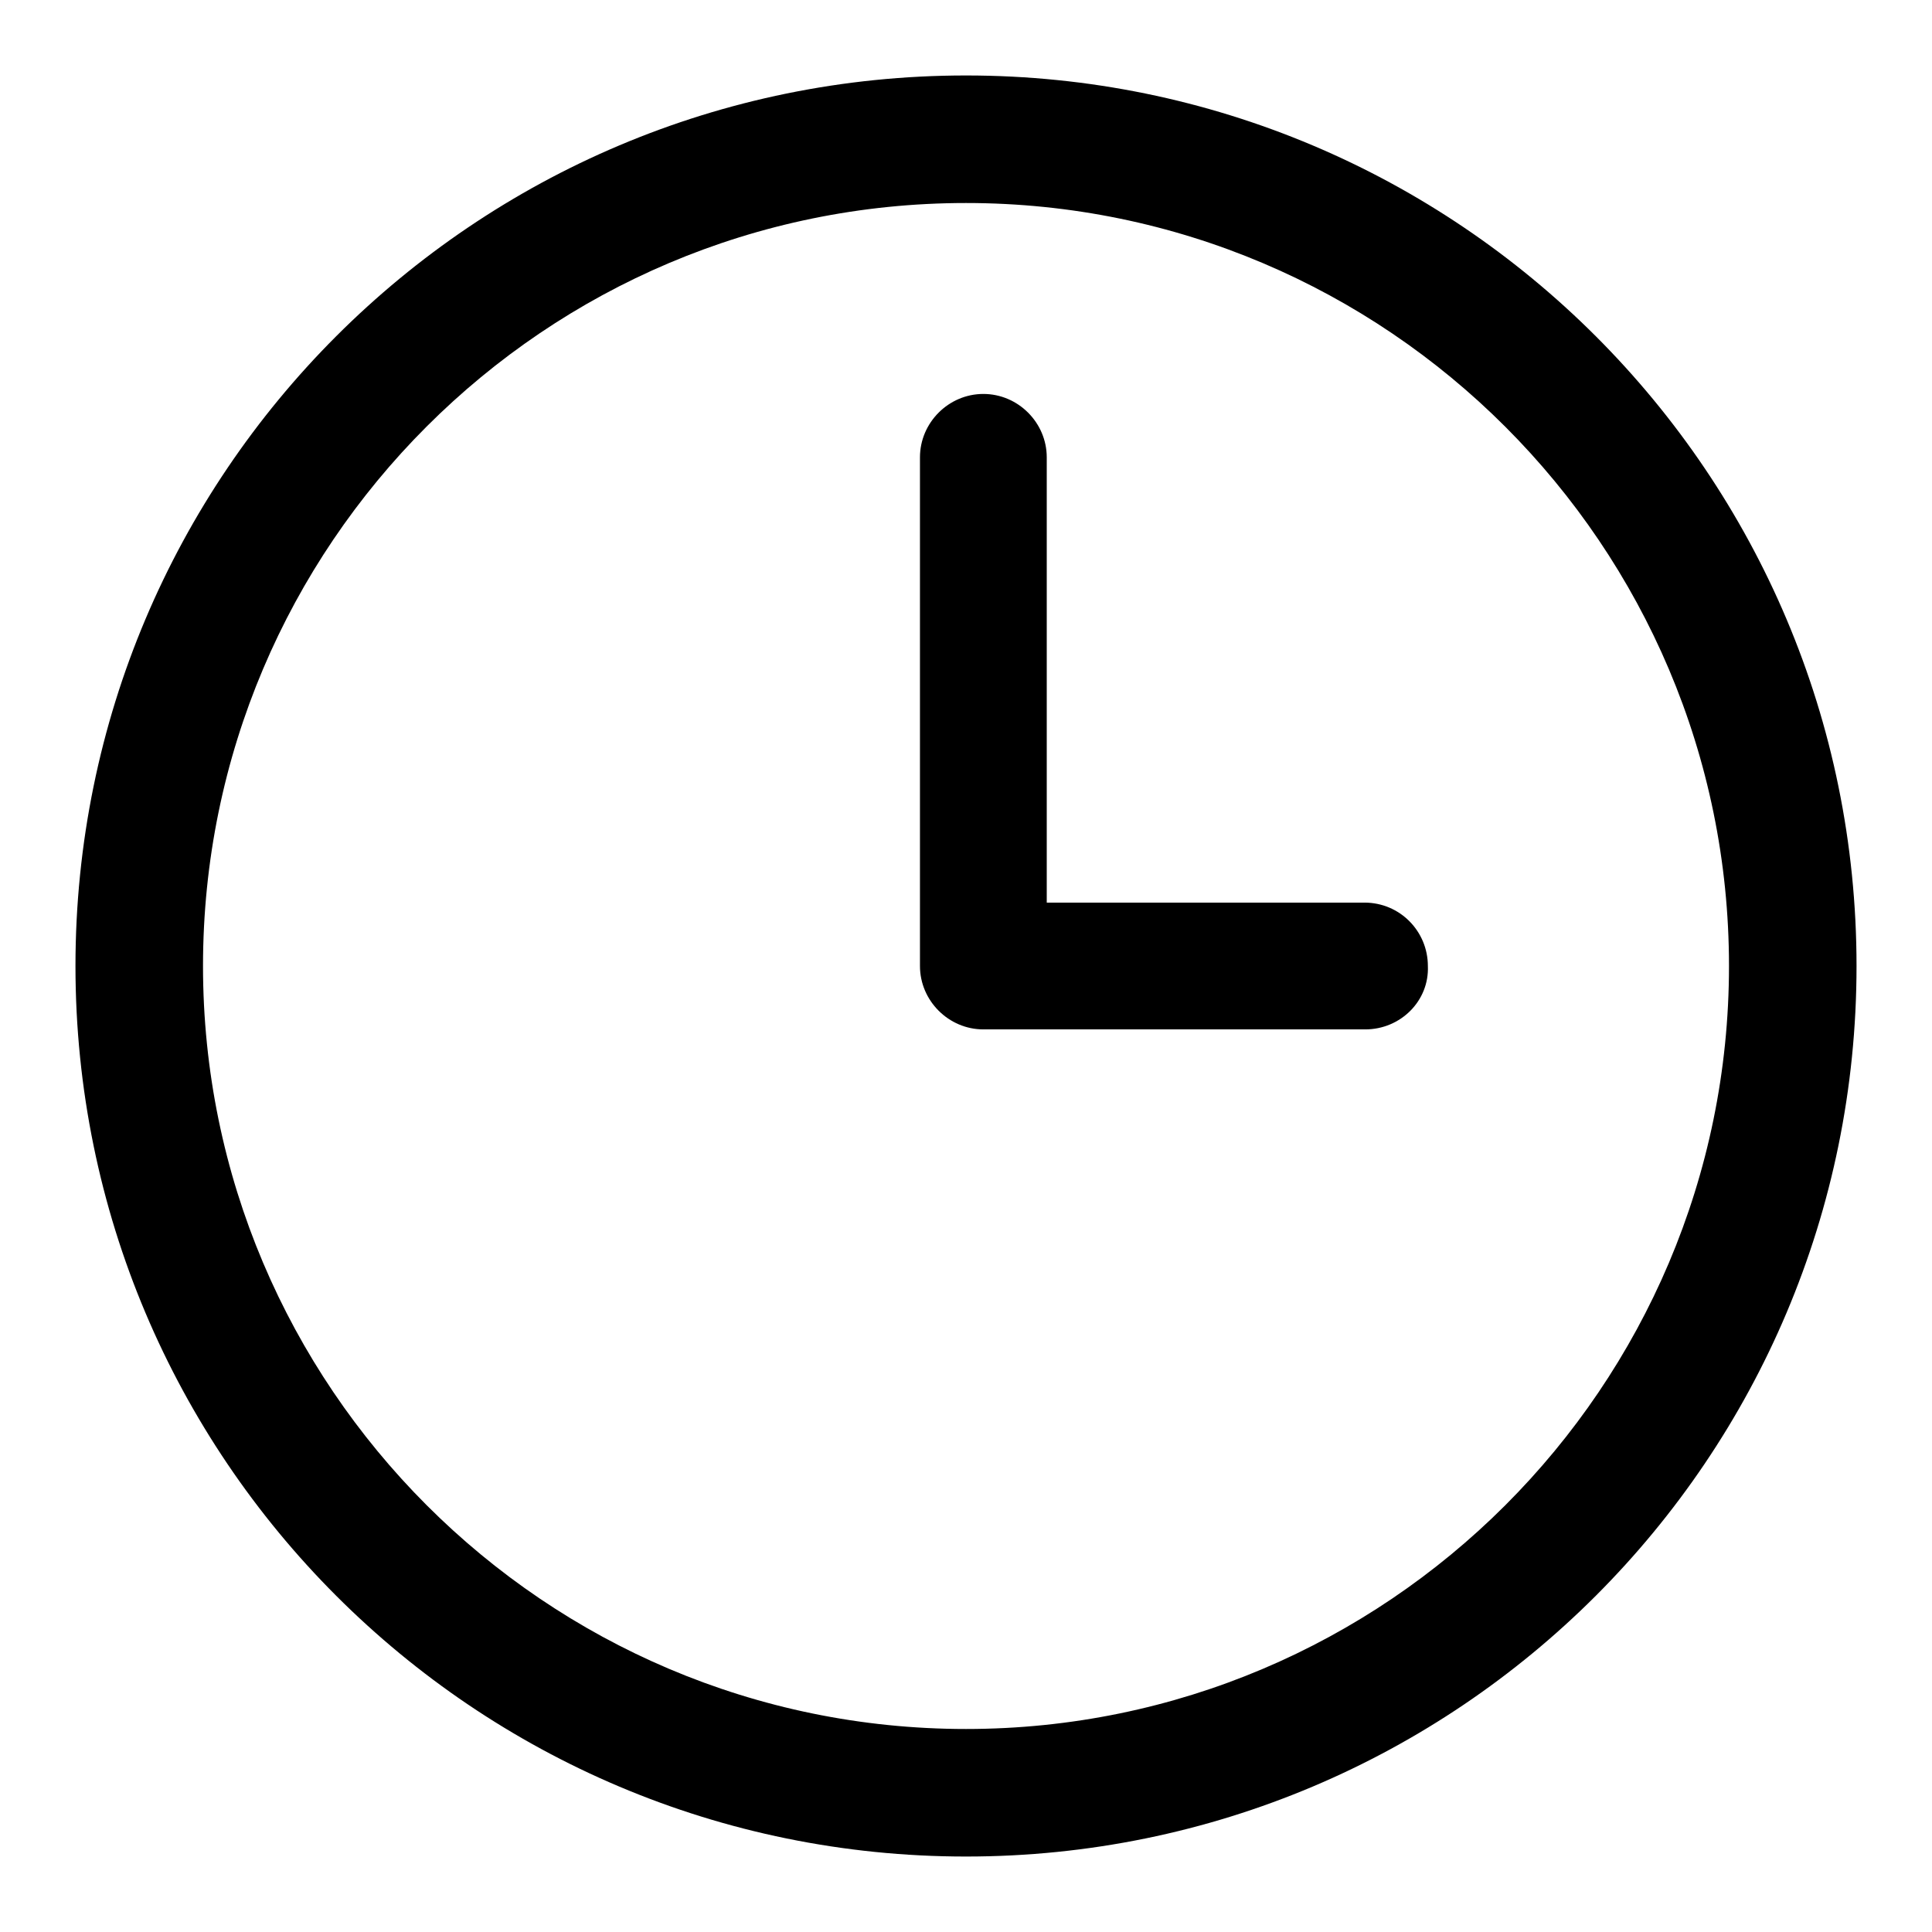
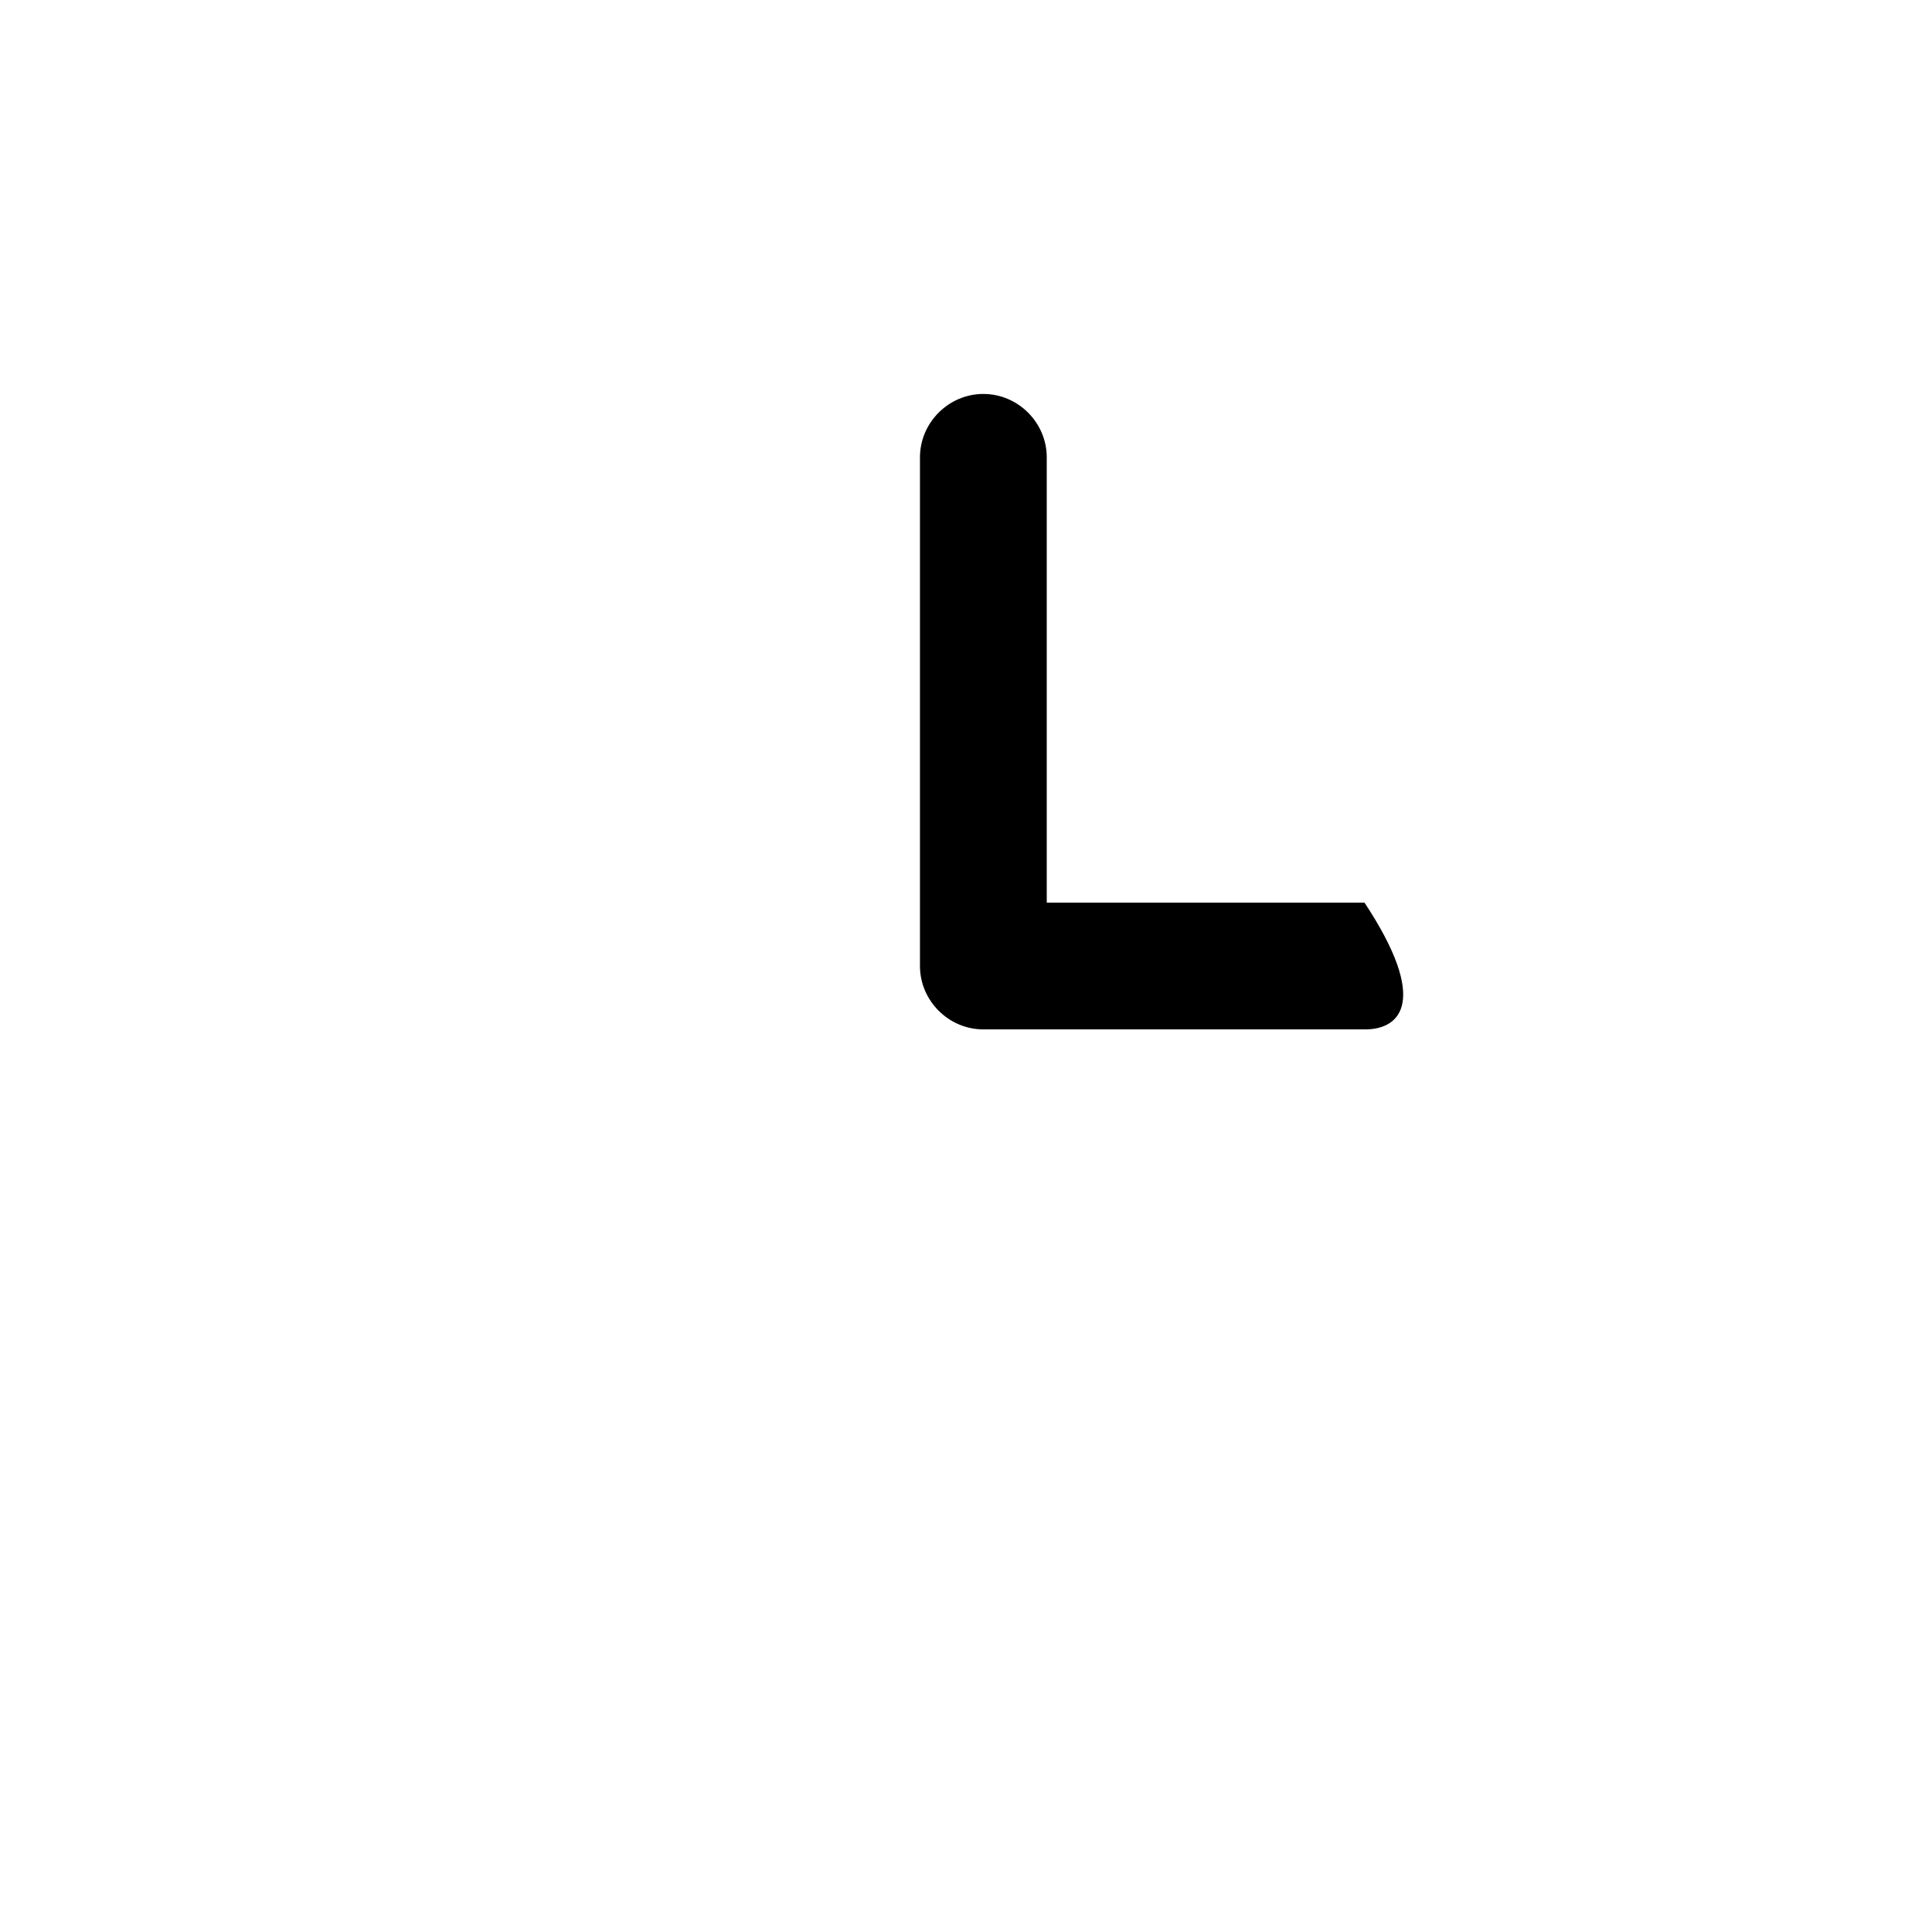
<svg xmlns="http://www.w3.org/2000/svg" version="1.1" x="0px" y="0px" viewBox="0 0 256 256" enable-background="new 0 0 256 256" xml:space="preserve">
  <g>
    <g>
-       <path fill="#000000" d="M128,26.9c55.8,0,101.1,45.4,101.1,101.1c0,55.8-45.4,101.1-101.1,101.1c-55.8,0-101.1-45.4-101.1-101.1C26.9,72.2,72.2,26.9,128,26.9 M128,10C62.8,10,10,62.8,10,128c0,65.2,52.8,118,118,118c65.2,0,118-52.8,118-118C246,62.8,193.2,10,128,10L128,10z" />
-       <path fill="#000000" d="M180.9,136.4h-50.6c-4.6,0-8.4-3.8-8.4-8.4V60.6c0-4.6,3.8-8.4,8.4-8.4c4.6,0,8.4,3.8,8.4,8.4v59h42.1c4.7,0,8.4,3.8,8.4,8.4C189.4,132.6,185.6,136.4,180.9,136.4z" />
+       <path fill="#000000" d="M180.9,136.4h-50.6c-4.6,0-8.4-3.8-8.4-8.4V60.6c0-4.6,3.8-8.4,8.4-8.4c4.6,0,8.4,3.8,8.4,8.4v59h42.1C189.4,132.6,185.6,136.4,180.9,136.4z" />
    </g>
  </g>
</svg>